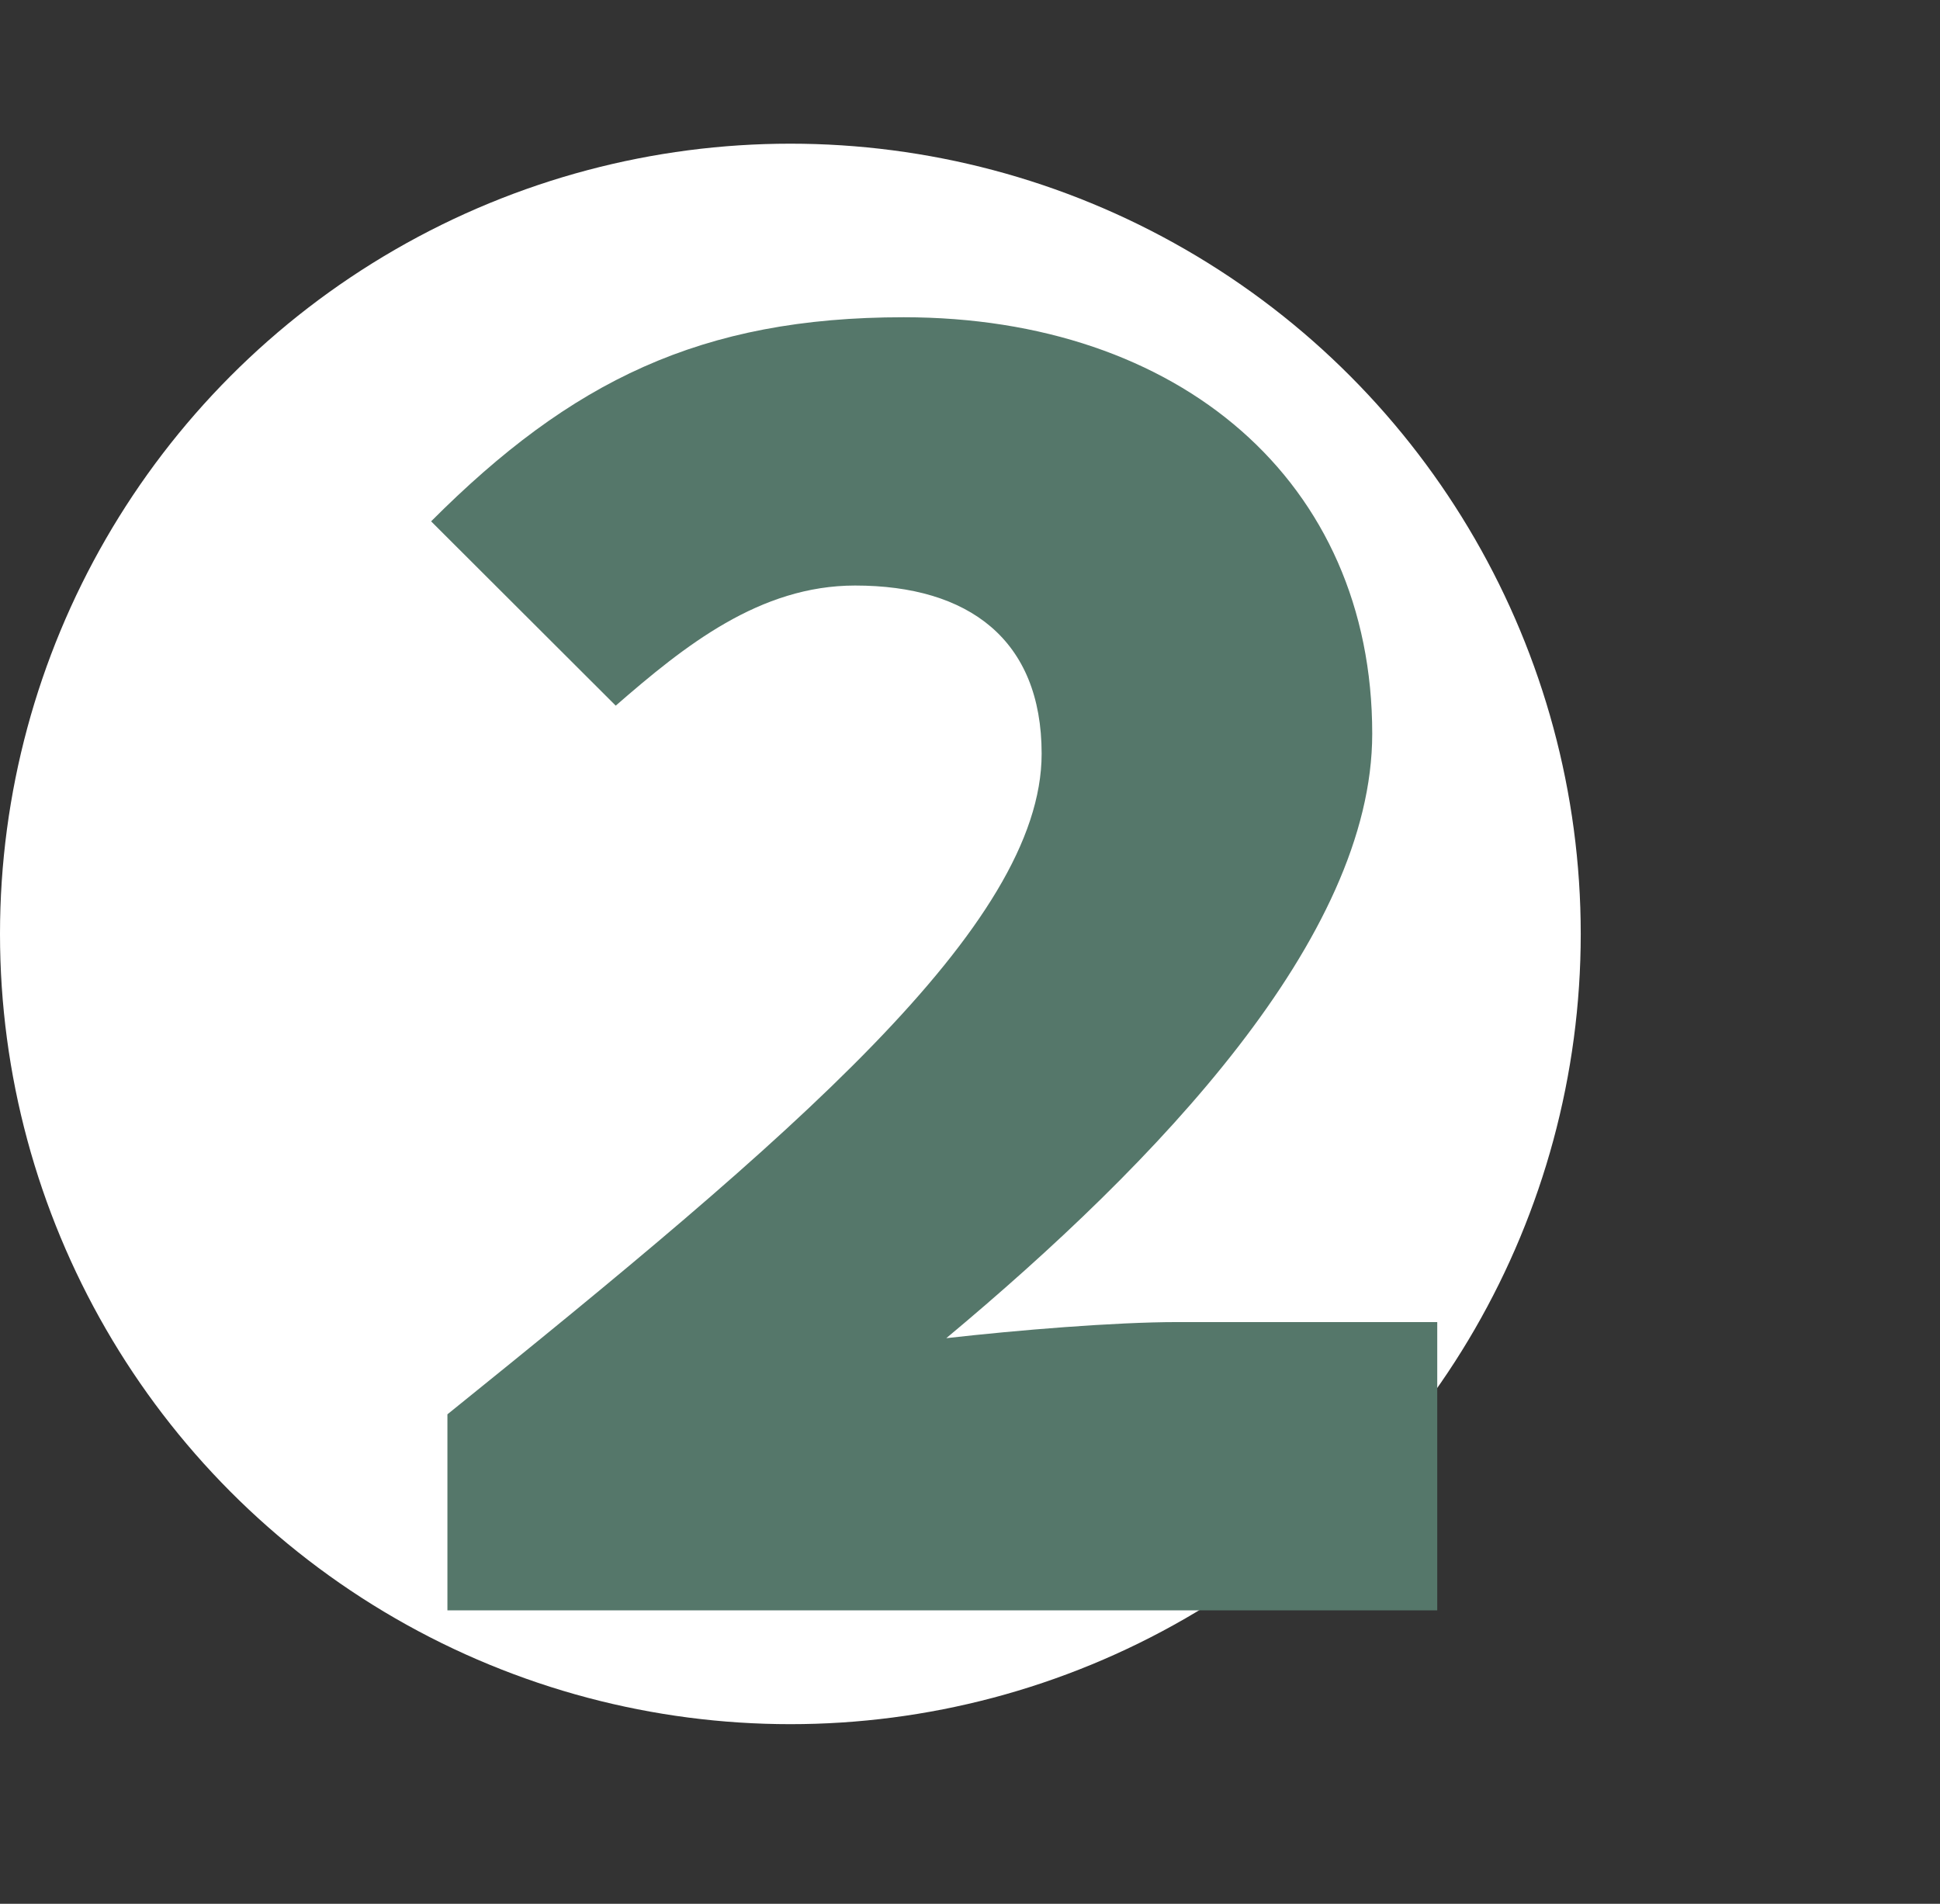
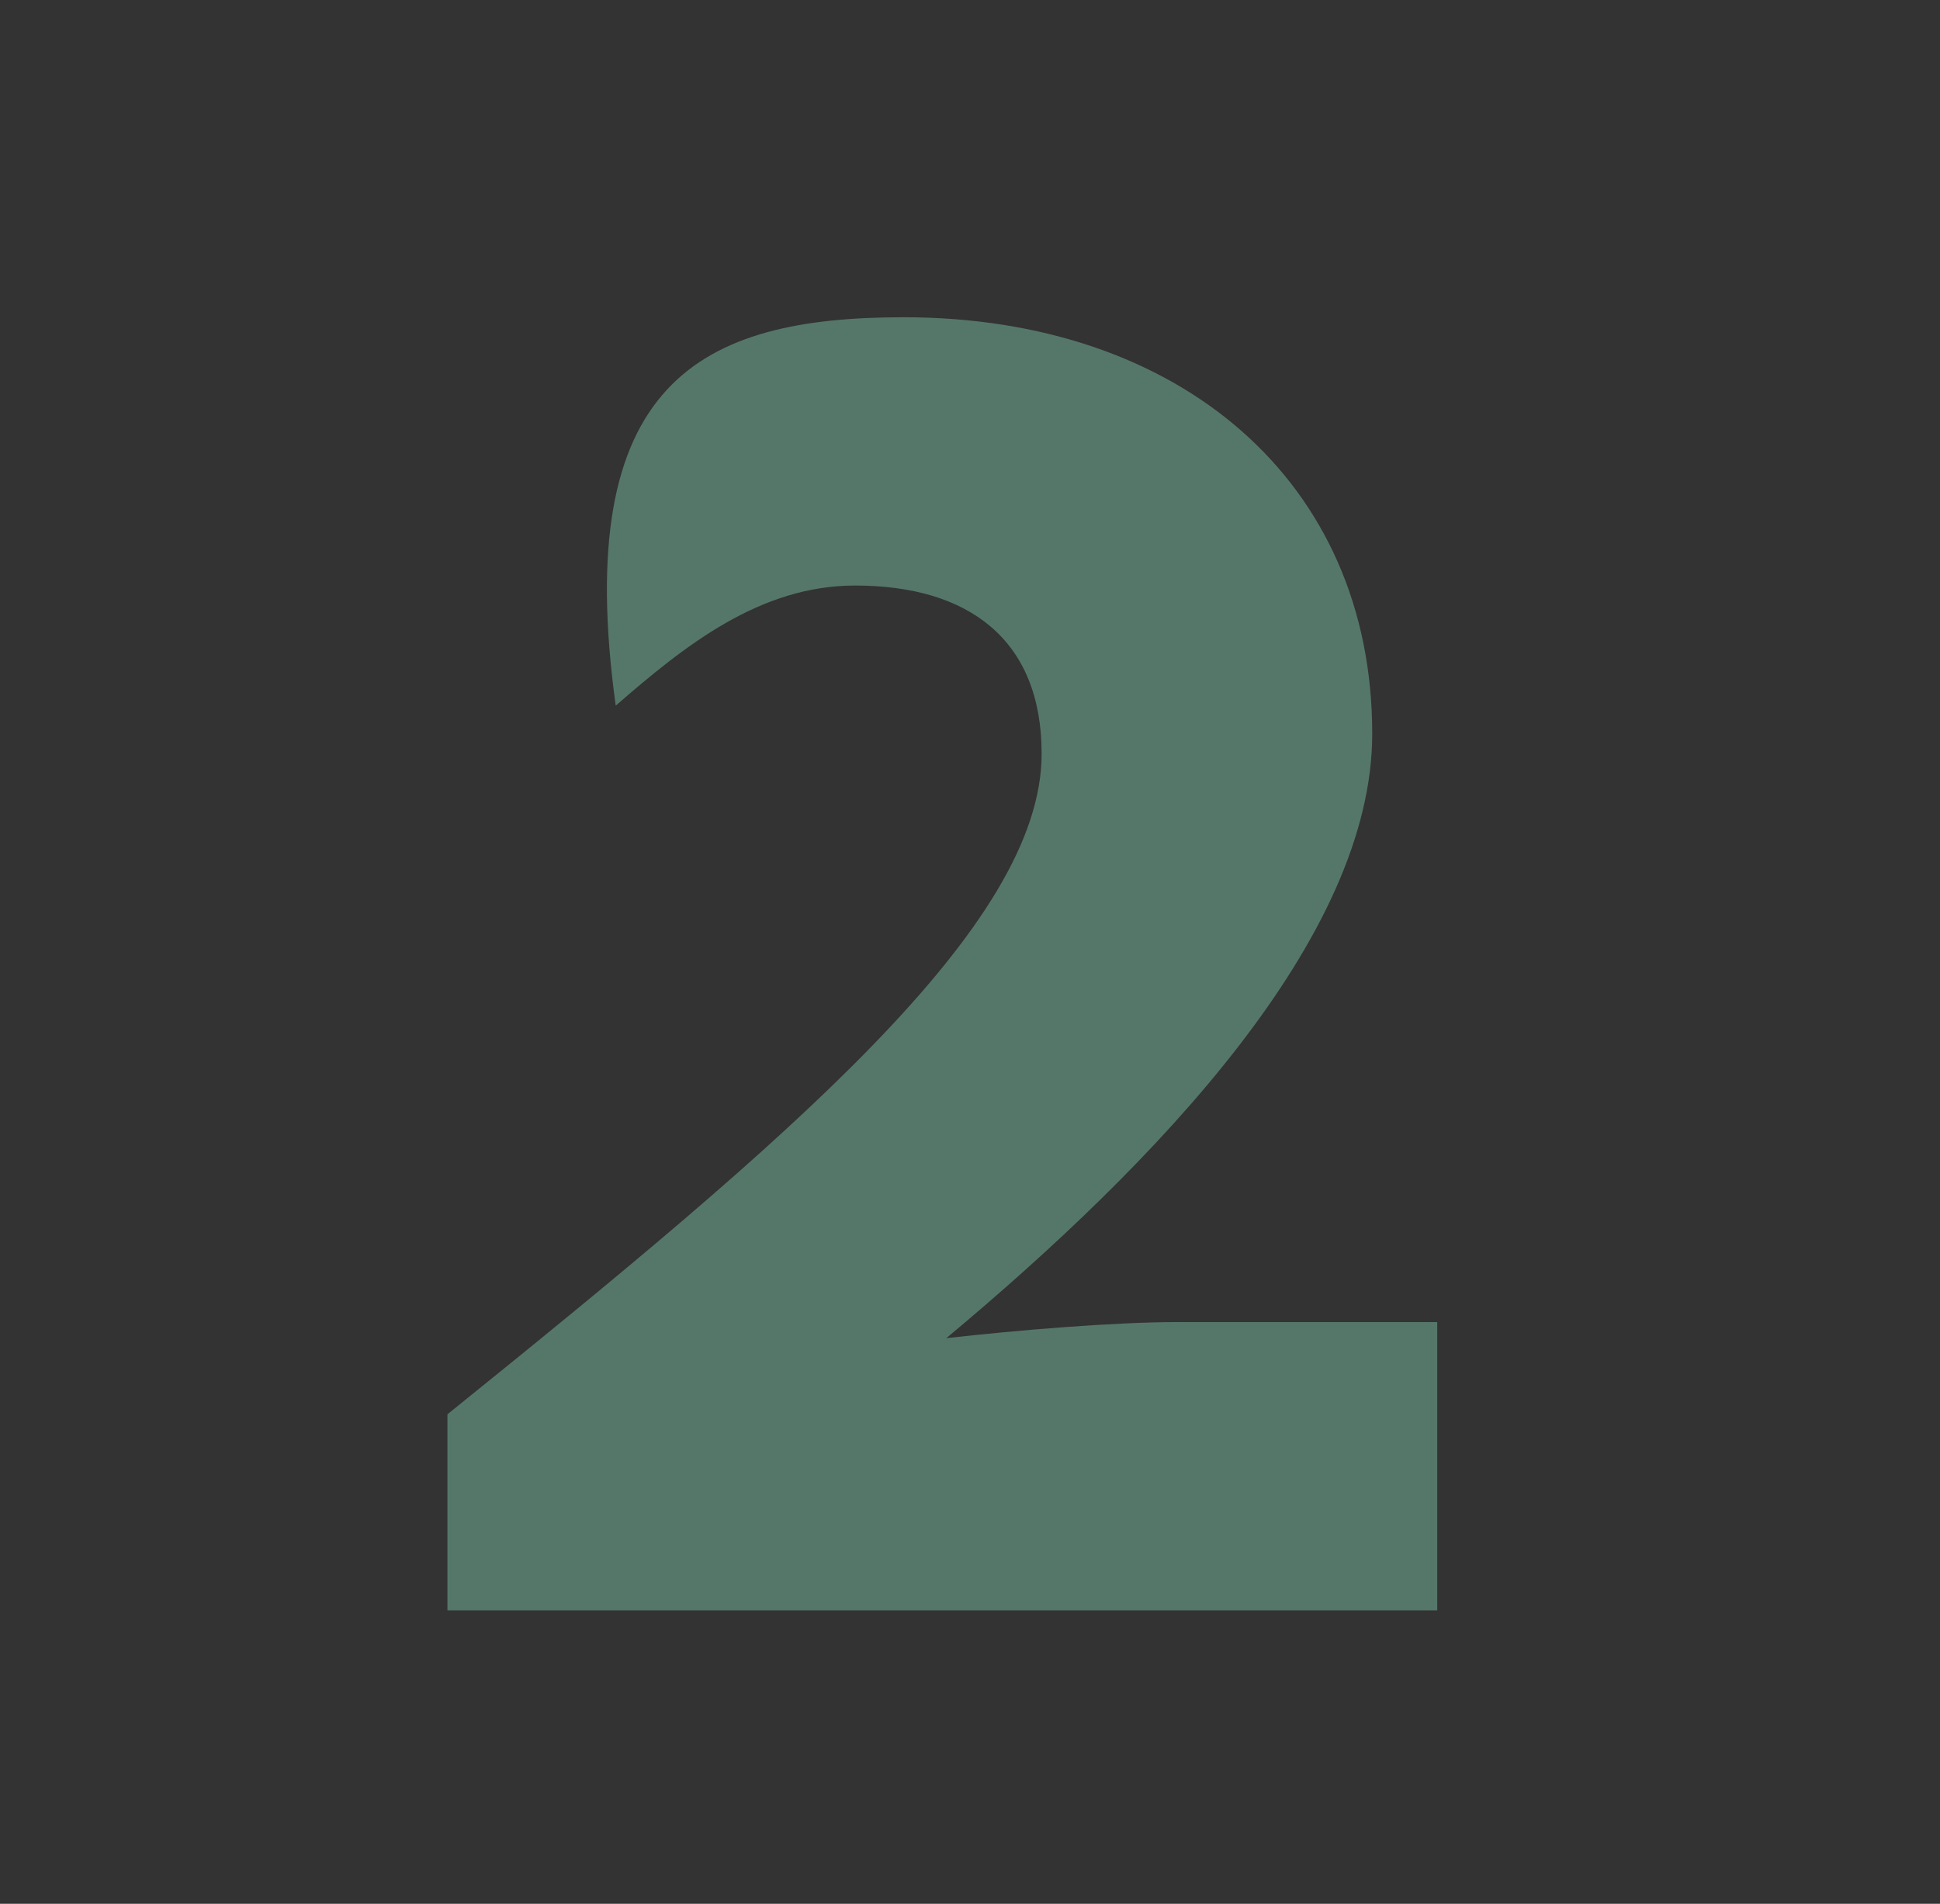
<svg xmlns="http://www.w3.org/2000/svg" width="54" height="53" viewBox="0 0 54 53" fill="none">
  <rect x="0" y="0" width="54" height="53" fill="#333333" stroke="none" />
-   <circle cx="22" cy="26" r="22" fill="white" />
-   <path d="M12.454 39.374C21.993 31.681 28.994 25.775 28.994 20.983C28.994 17.806 26.963 16.301 23.803 16.301C21.149 16.301 19.06 17.973 17.139 19.645L12 14.514C15.894 10.613 19.508 8.832 25.153 8.832C32.83 8.832 38.196 13.399 38.196 20.426C38.196 26.108 32.213 32.353 26.34 37.254C28.319 37.03 31.026 36.806 32.777 36.806H40.006V44.832H12.454V39.368V39.374Z" fill="#55776A" />
+   <path d="M12.454 39.374C21.993 31.681 28.994 25.775 28.994 20.983C28.994 17.806 26.963 16.301 23.803 16.301C21.149 16.301 19.06 17.973 17.139 19.645C15.894 10.613 19.508 8.832 25.153 8.832C32.83 8.832 38.196 13.399 38.196 20.426C38.196 26.108 32.213 32.353 26.34 37.254C28.319 37.03 31.026 36.806 32.777 36.806H40.006V44.832H12.454V39.368V39.374Z" fill="#55776A" />
</svg>